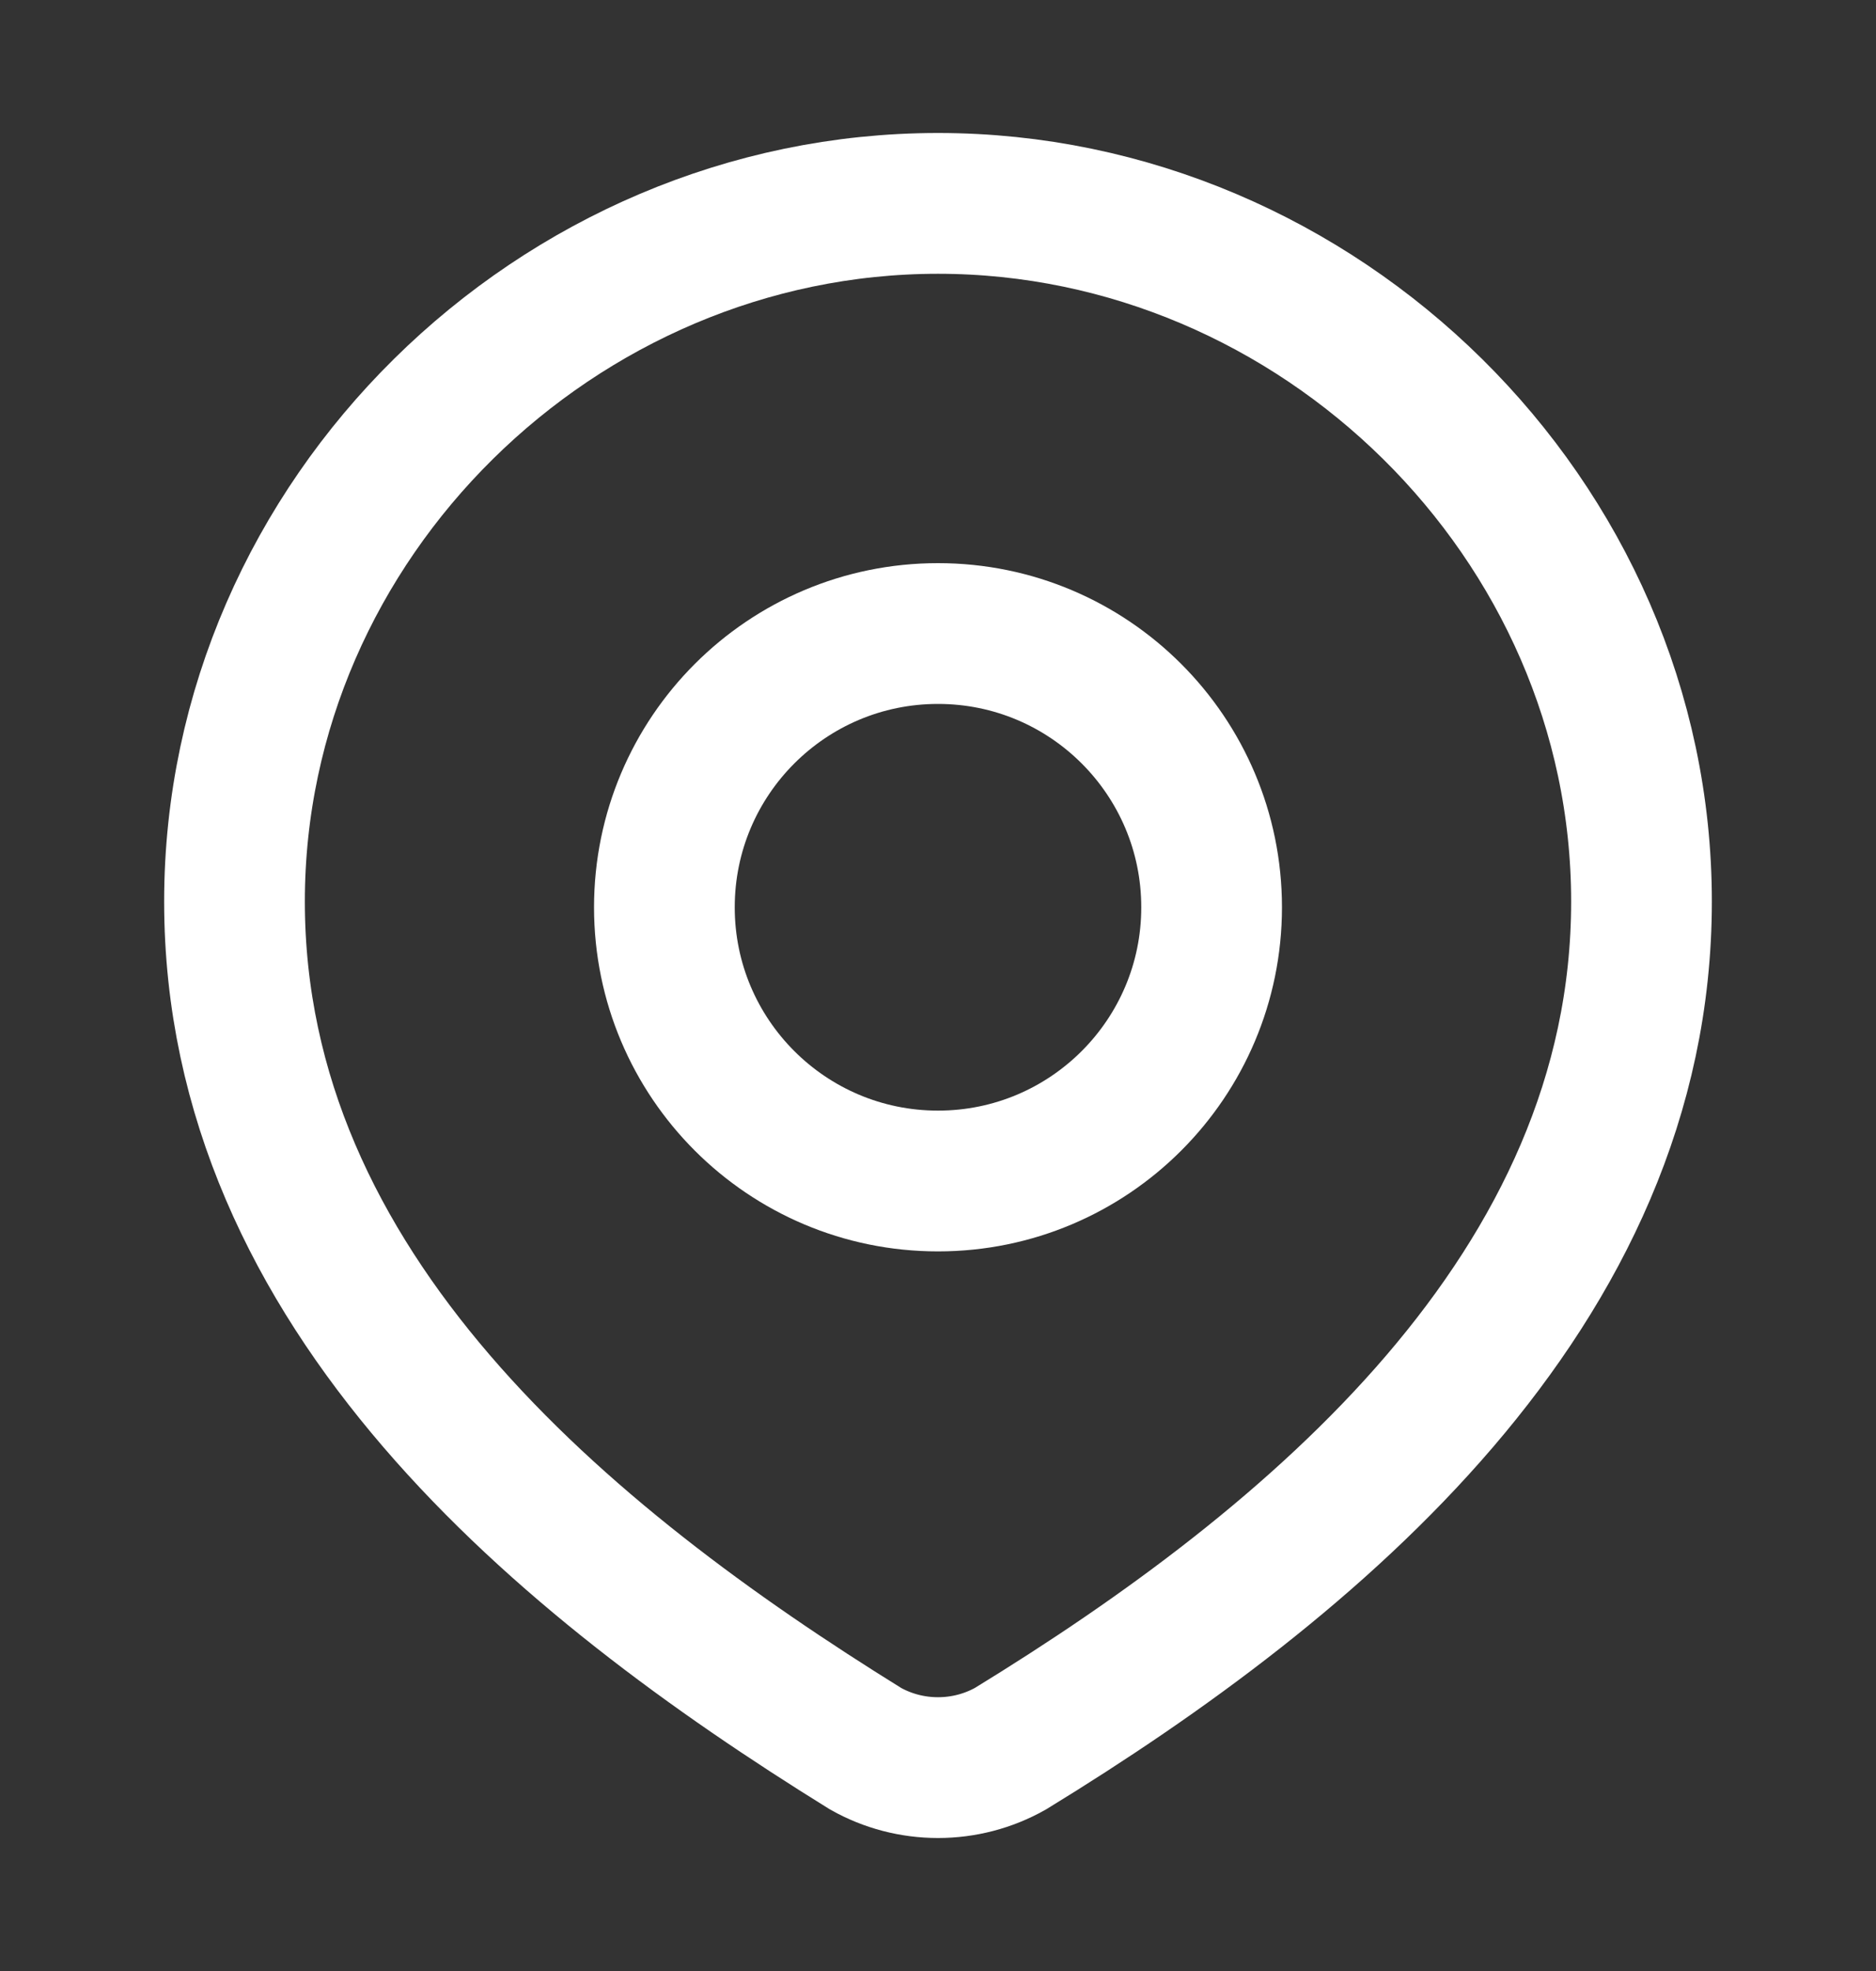
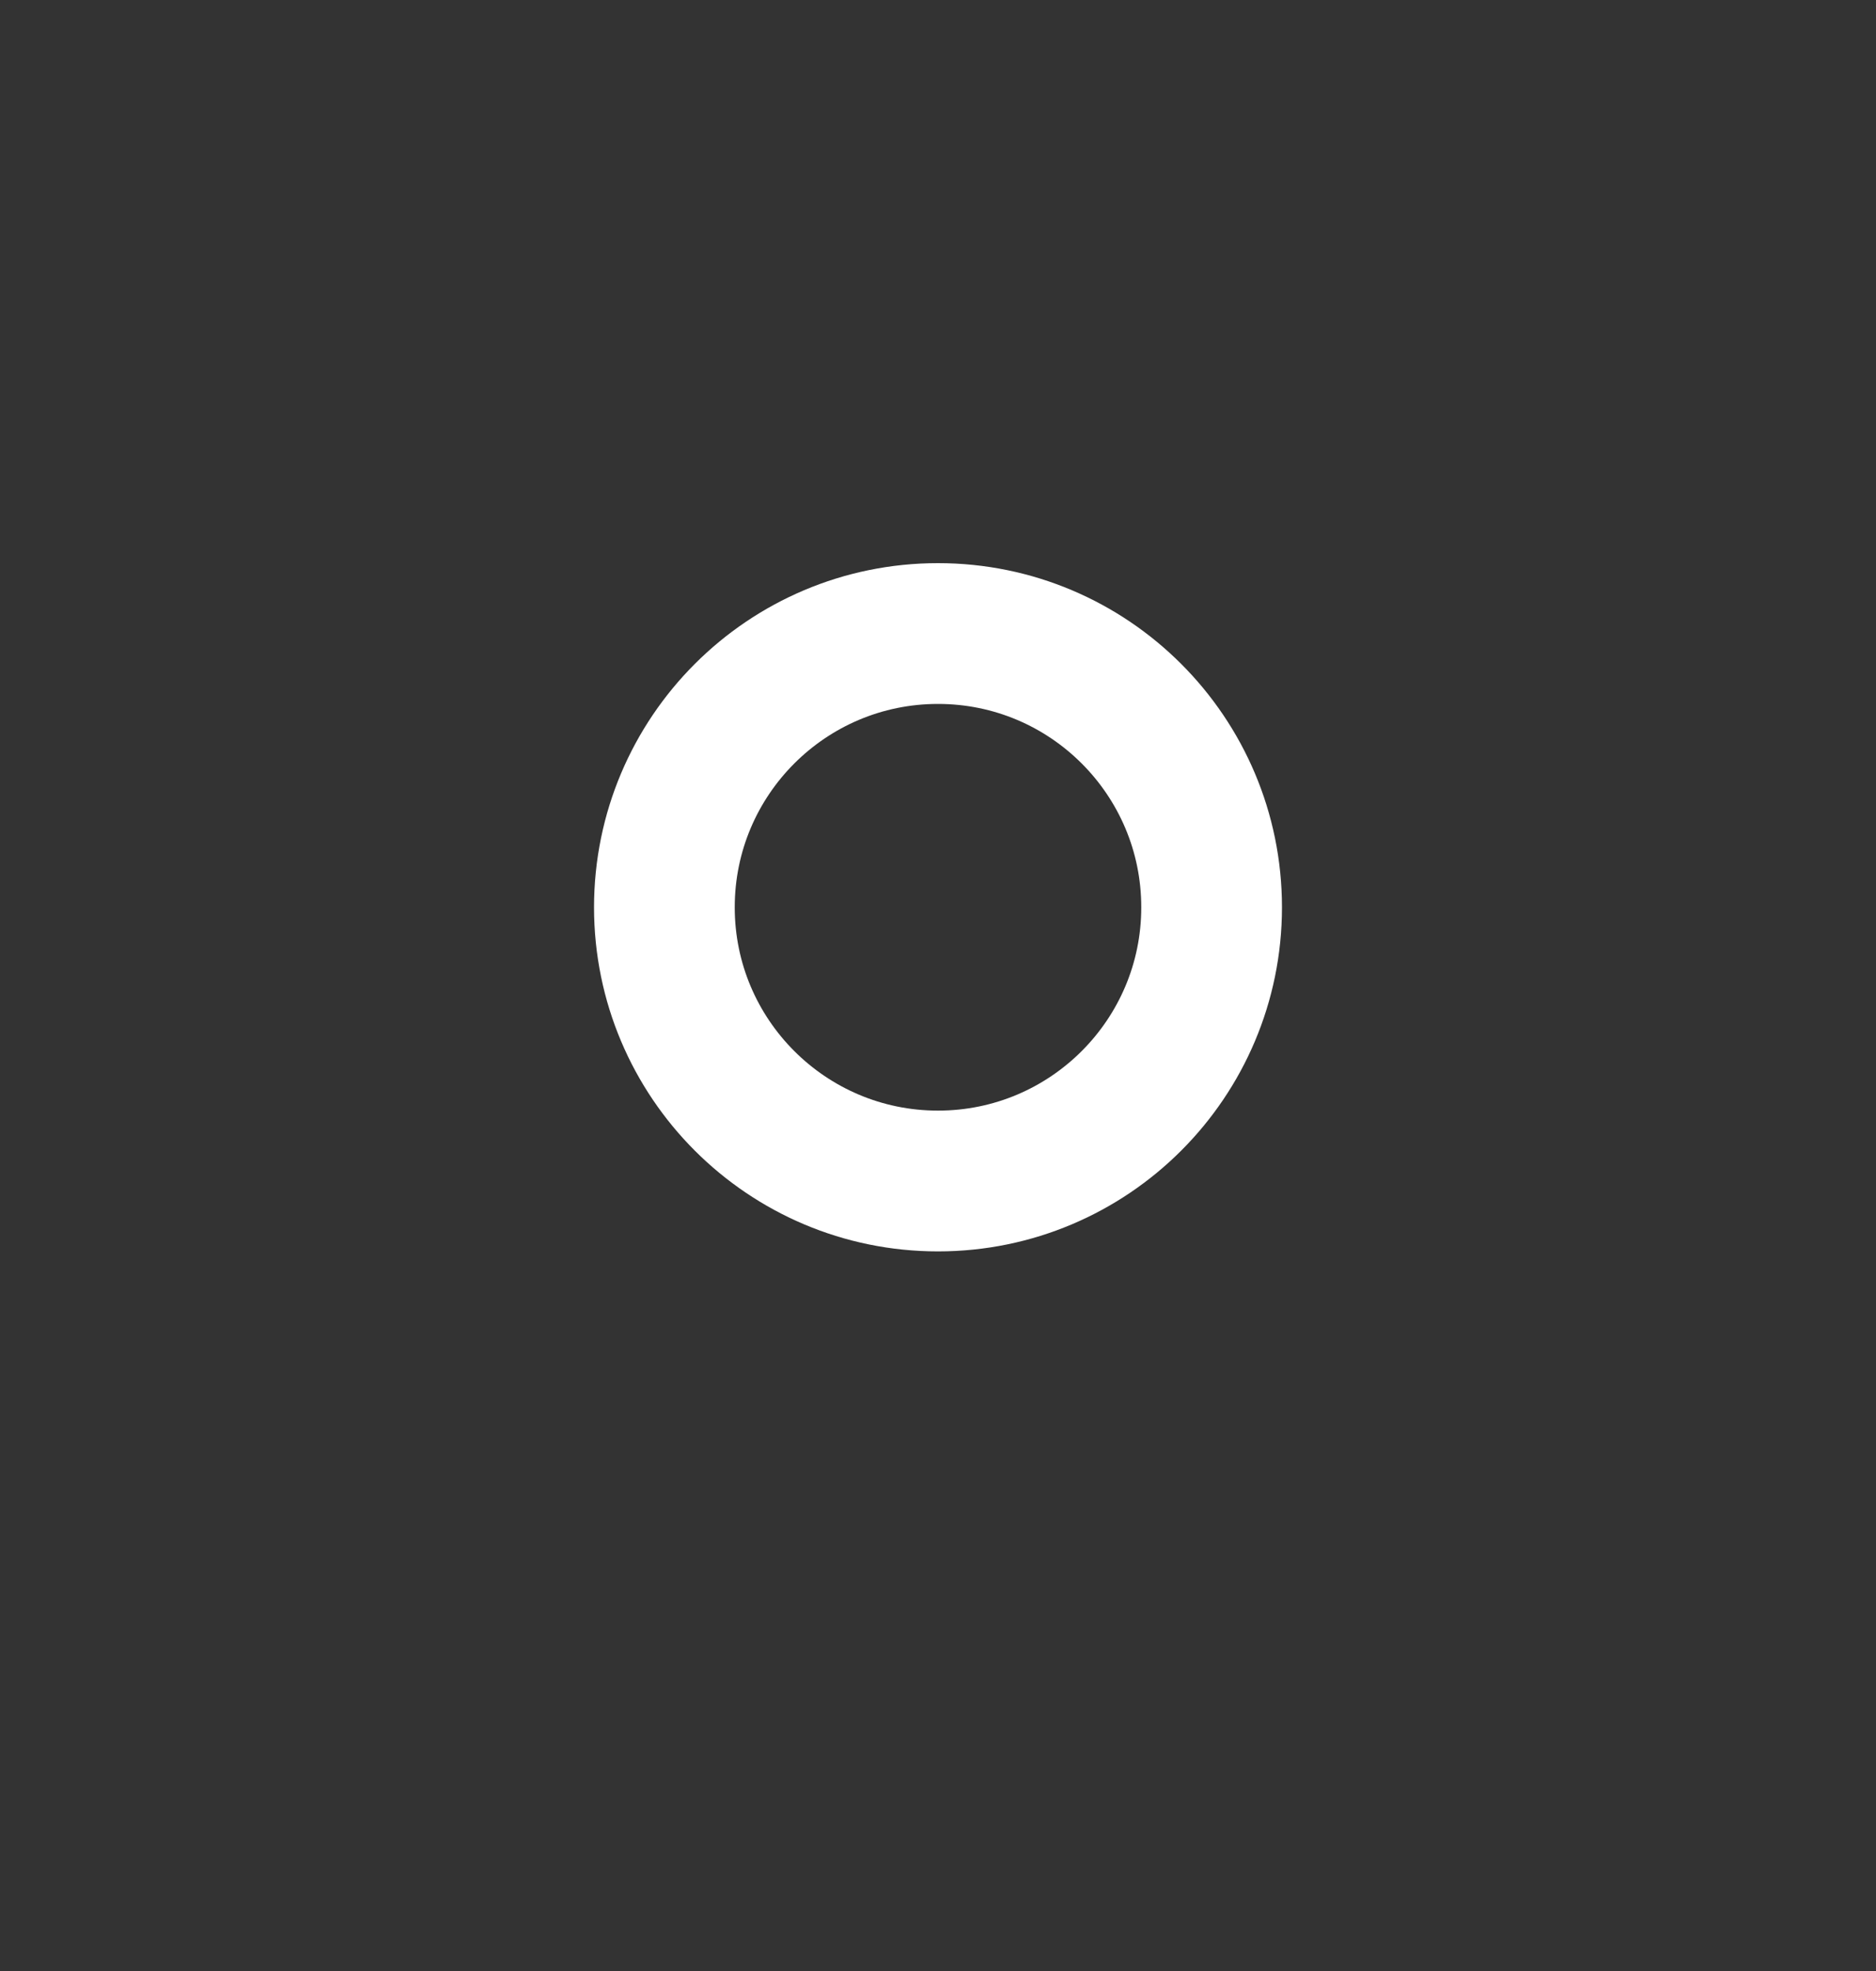
<svg xmlns="http://www.w3.org/2000/svg" width="20" height="21" viewBox="0 0 20 21" fill="none">
  <rect x="0" y="0" width="20" height="21" fill="#333333" stroke="none" />
  <path d="M12.917 9.667C12.917 11.277 11.611 12.583 10 12.583C8.389 12.583 7.083 11.277 7.083 9.667C7.083 8.056 8.389 6.75 10 6.75C11.611 6.75 12.917 8.056 12.917 9.667Z" stroke="white" stroke-width="1.5" />
-   <path d="M10 2.167C14.059 2.167 17.5 5.528 17.5 9.605C17.5 13.747 14.003 16.654 10.773 18.631C10.537 18.764 10.271 18.833 10 18.833C9.729 18.833 9.463 18.764 9.227 18.631C6.003 16.635 2.5 13.761 2.5 9.605C2.5 5.528 5.941 2.167 10 2.167Z" stroke="white" stroke-width="1.5" />
</svg>